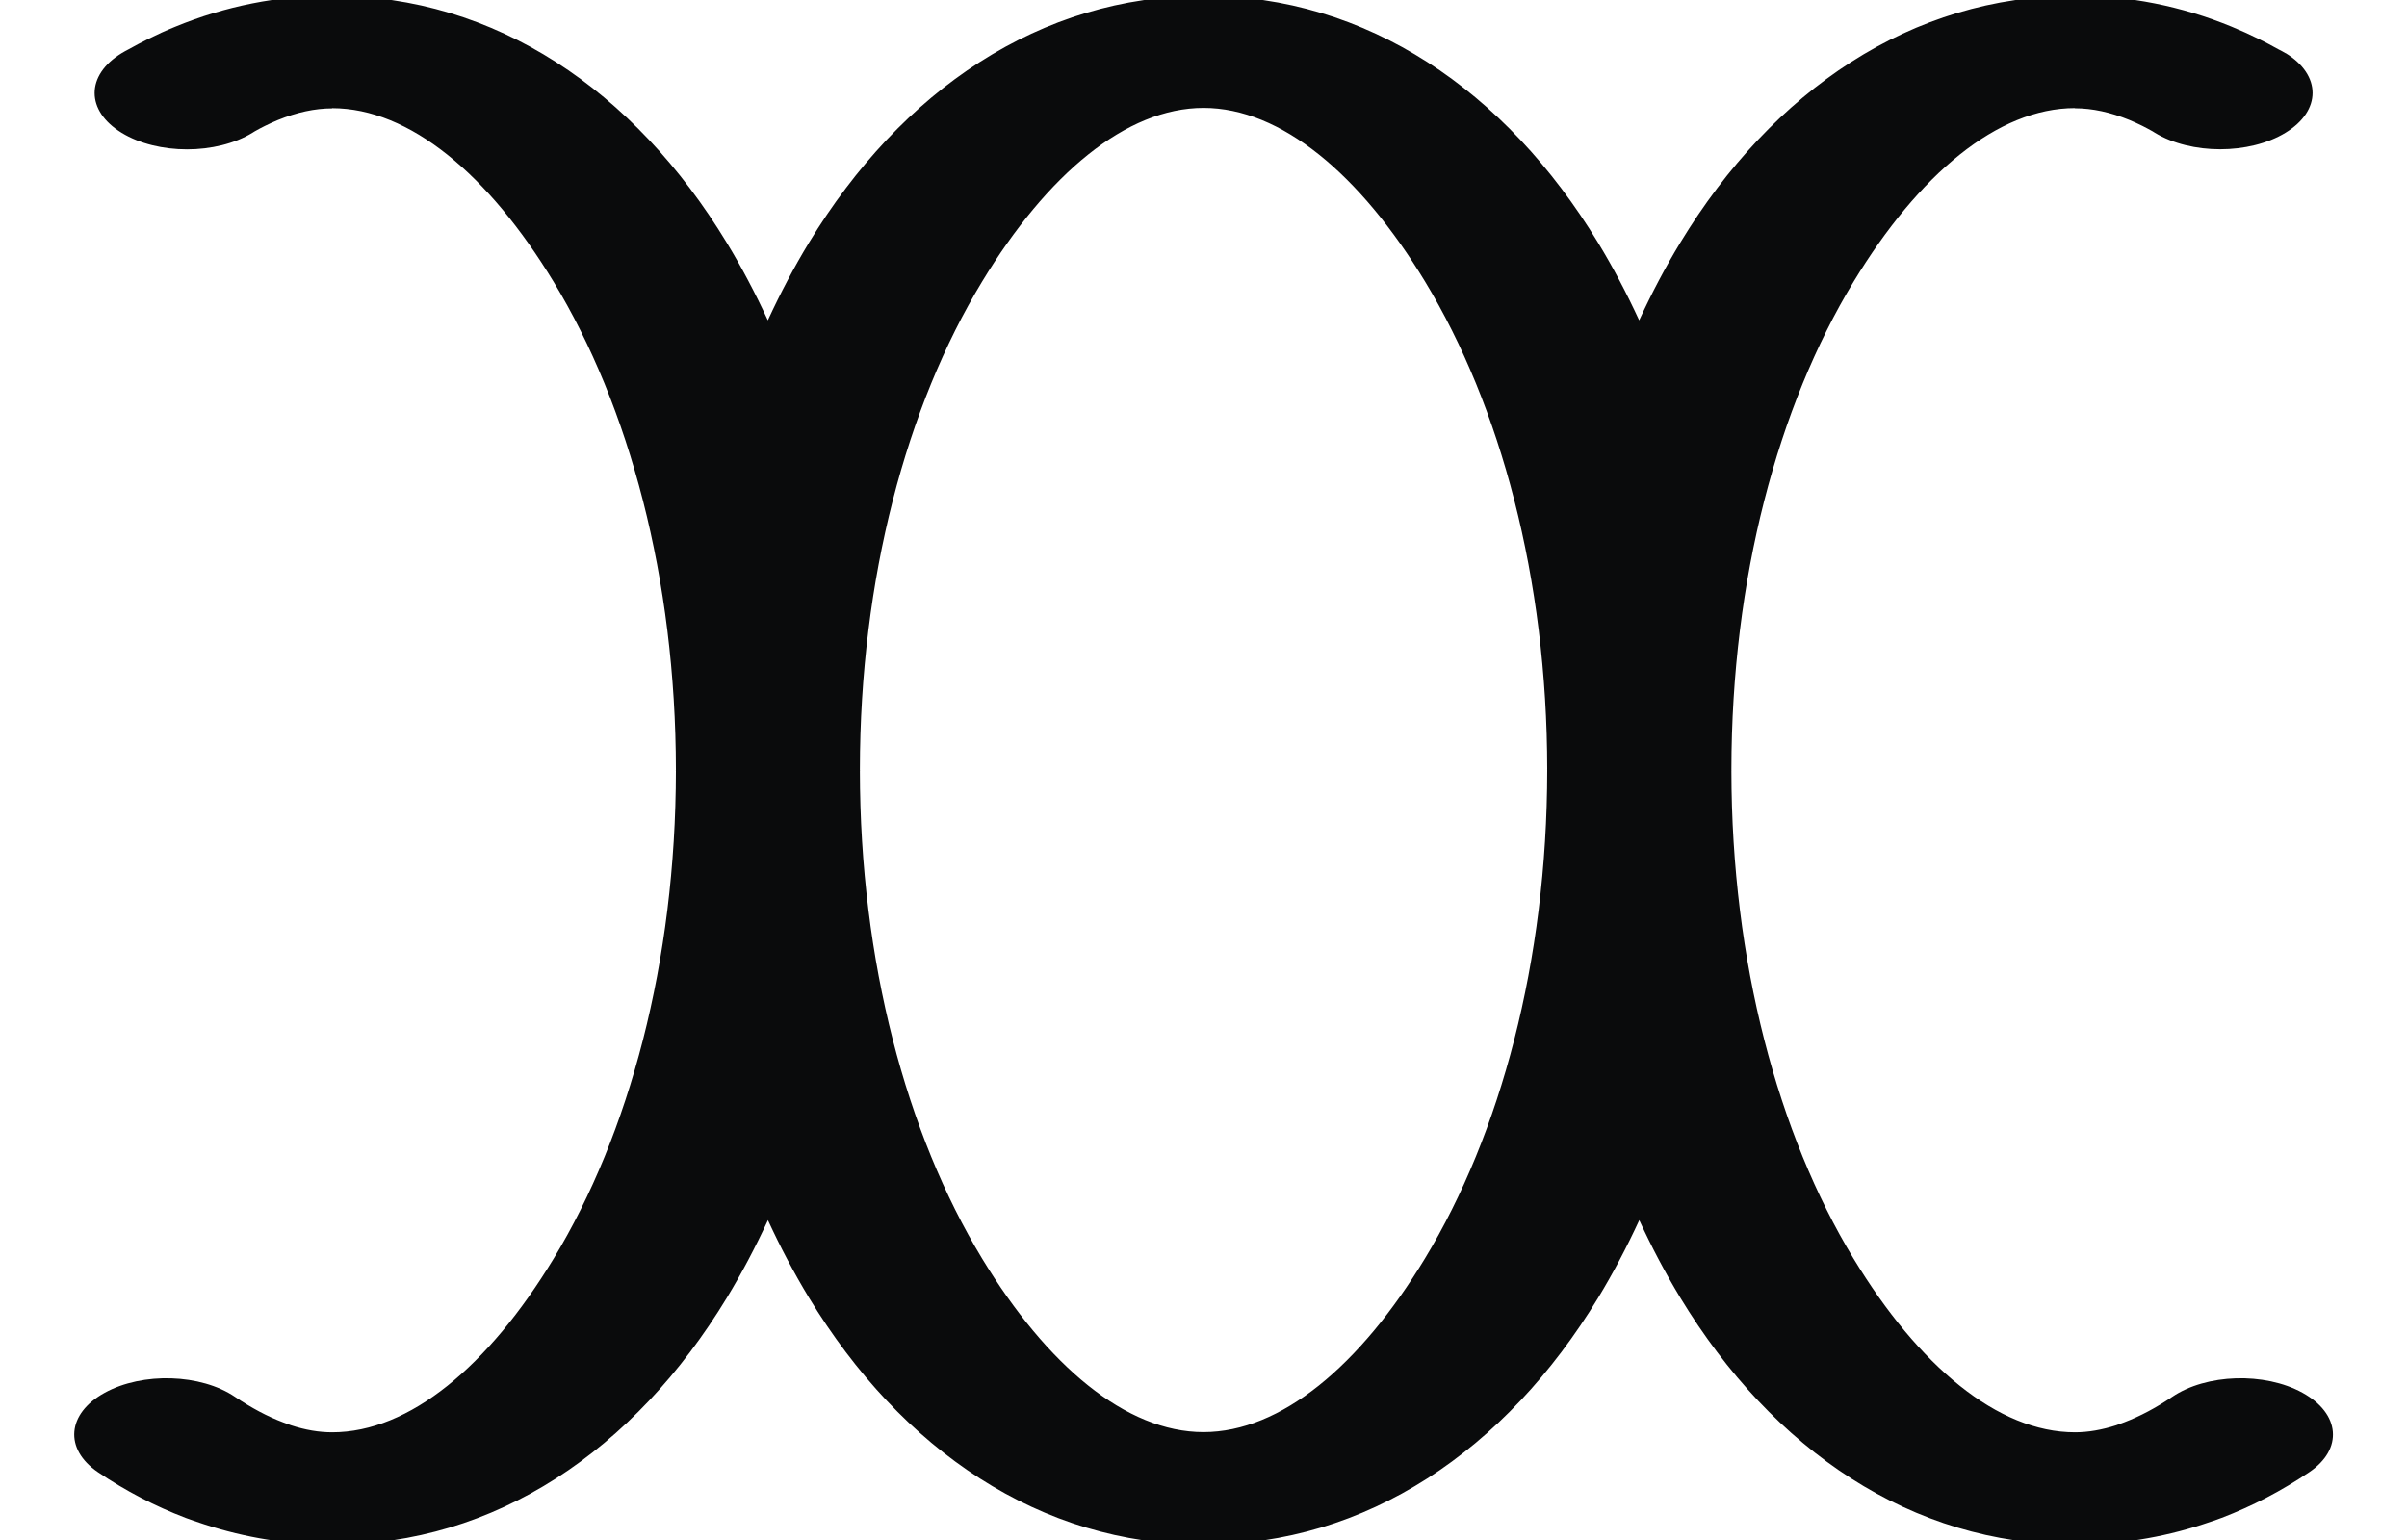
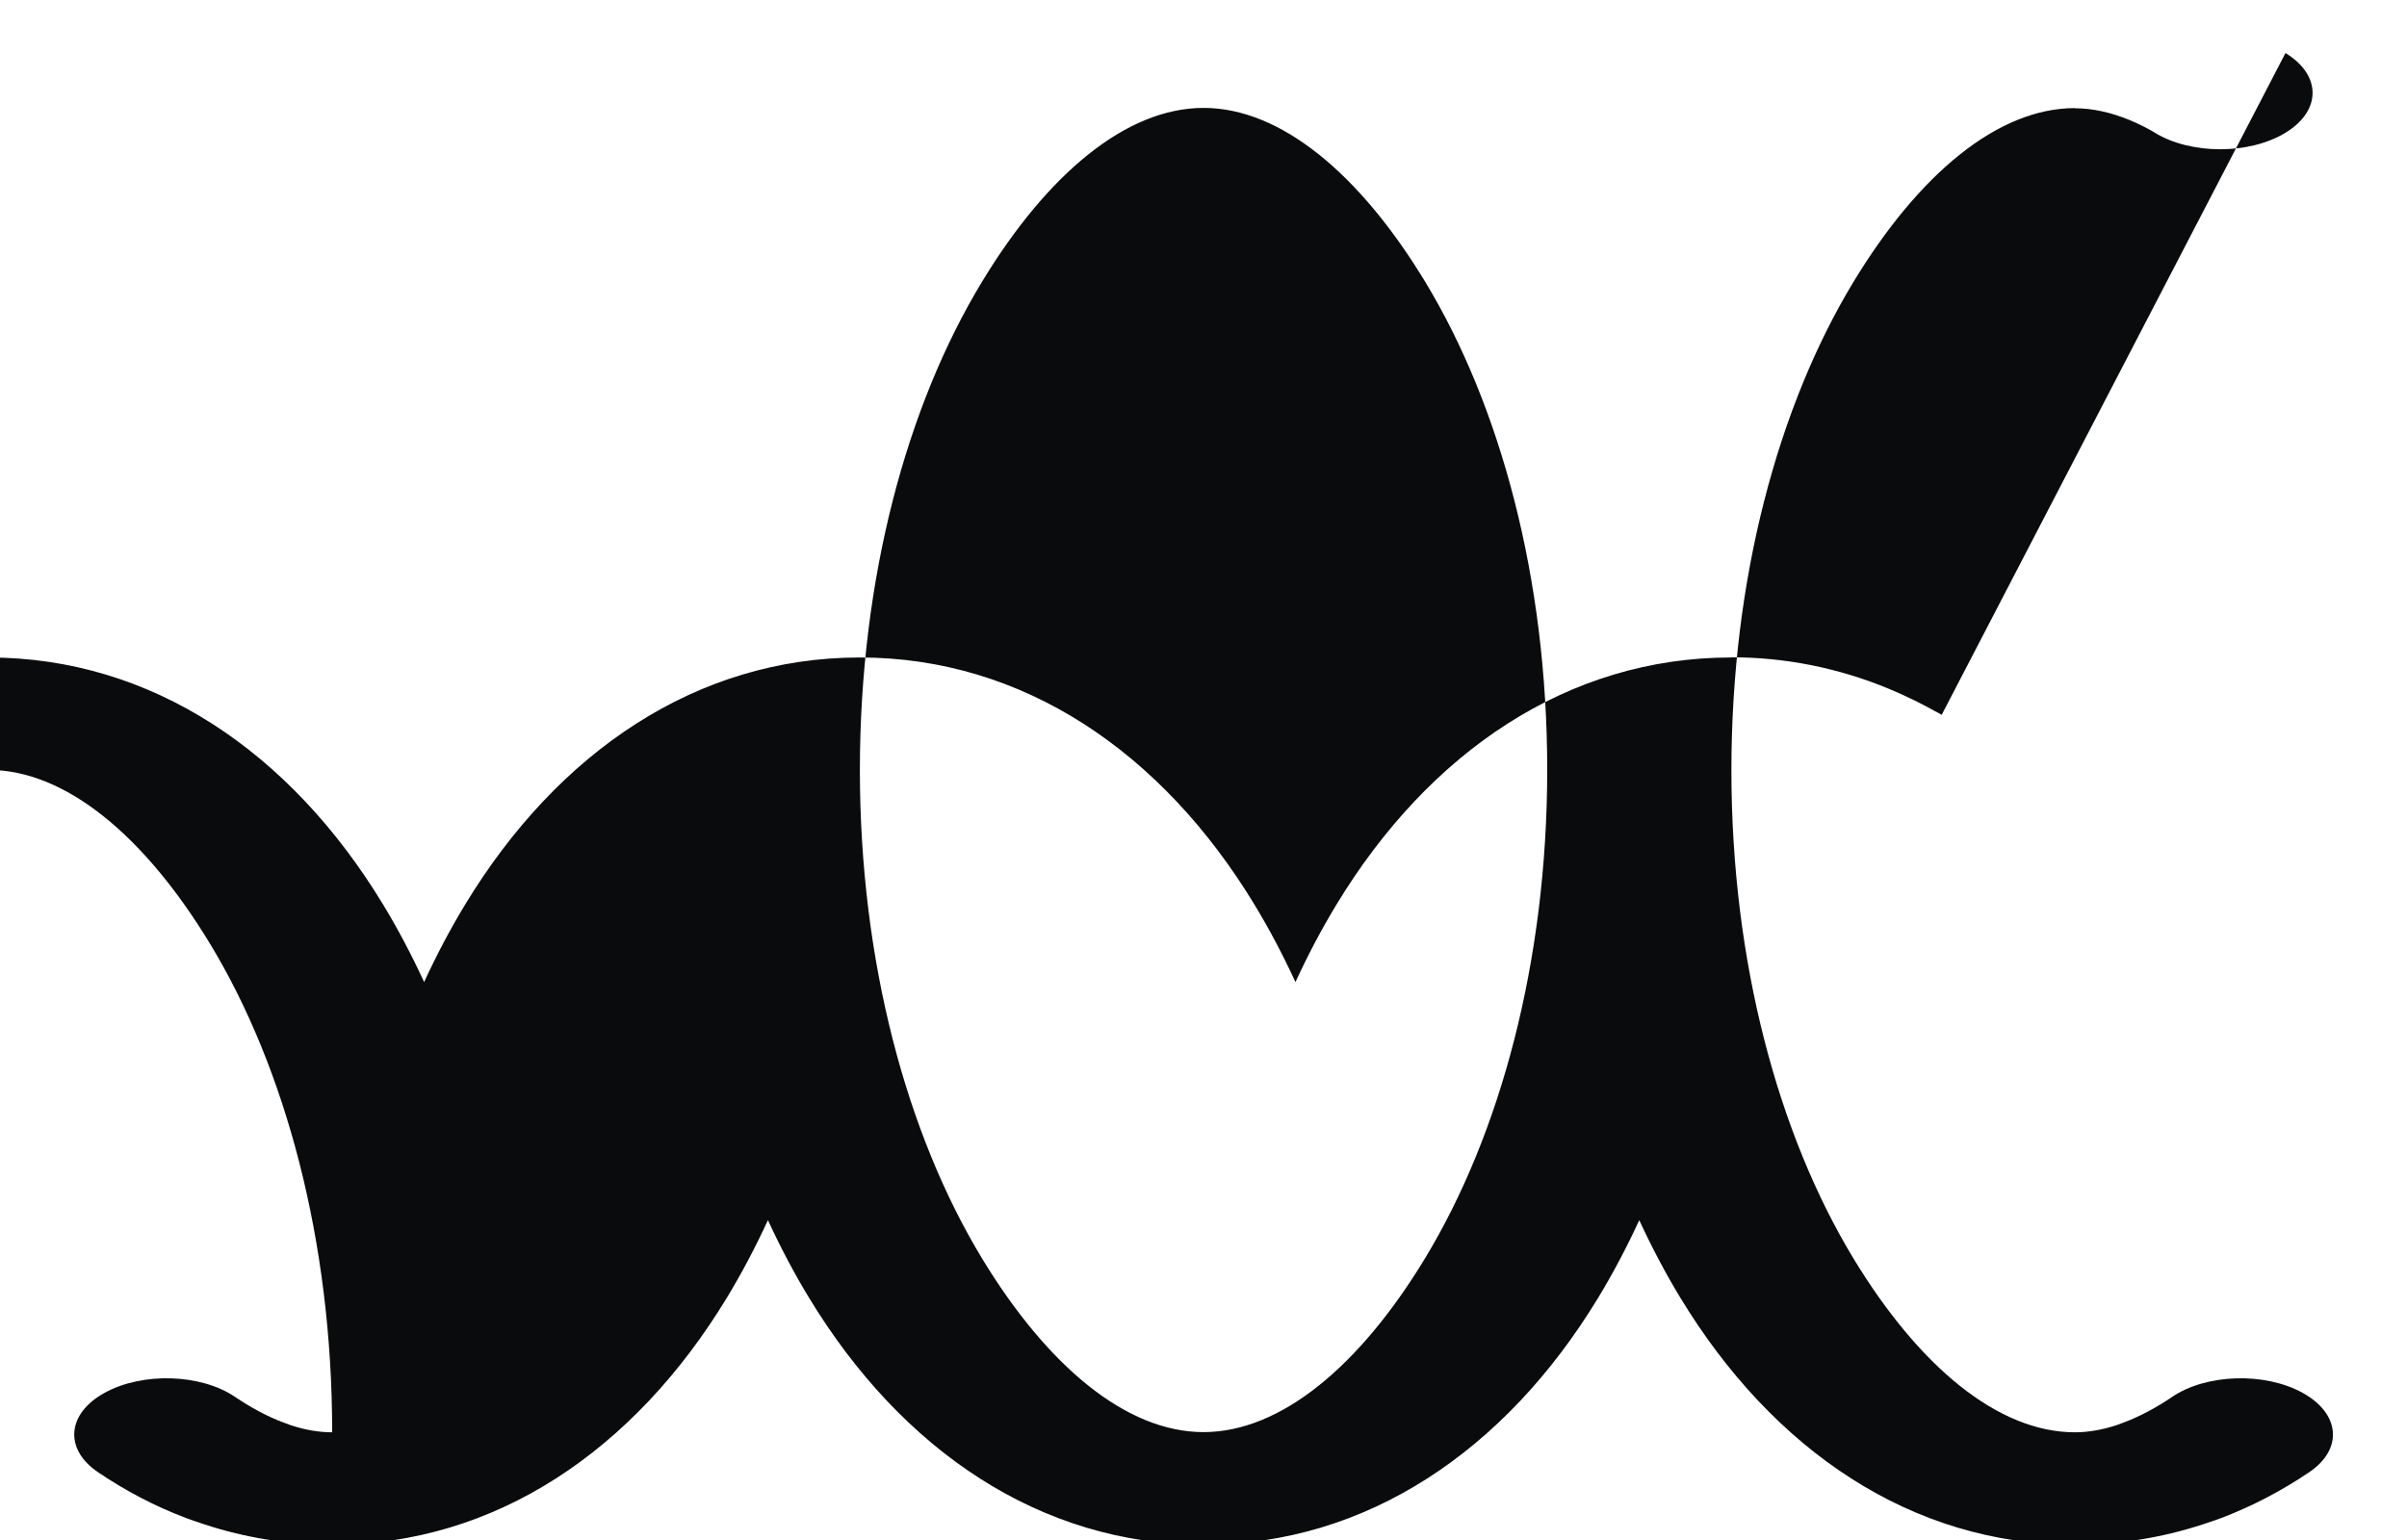
<svg xmlns="http://www.w3.org/2000/svg" xml:space="preserve" width="25mm" height="16mm" style="shape-rendering:geometricPrecision; text-rendering:geometricPrecision; image-rendering:optimizeQuality; fill-rule:evenodd; clip-rule:evenodd" viewBox="0 0 25 16">
  <defs>
    <style type="text/css">
   
    .fil0 {fill:#0A0B0C;fill-rule:nonzero}
   
  </style>
  </defs>
  <g id="Layer_x0020_1">
-     <path class="fil0" d="M23.738 0.551c0.375,0.229 0.375,0.599 0,0.828 -0.375,0.229 -0.982,0.229 -1.357,0l-0 -0c-0.008,-0.005 -0.016,-0.01 -0.024,-0.015 -0.037,-0.021 -0.072,-0.039 -0.105,-0.056 -0.047,-0.023 -0.092,-0.044 -0.136,-0.062 -0.196,-0.08 -0.385,-0.121 -0.564,-0.121l-0 0 0 -0.002c-0.804,0 -1.624,0.689 -2.3,1.804 -0.783,1.292 -1.268,3.083 -1.269,5.068l0 0.006 0.004 0 0 0 0 0.001 0 0 0 0 -0.004 0 0 0.006c0.001,1.985 0.486,3.777 1.269,5.069 0.676,1.114 1.496,1.804 2.3,1.804l0 -0.002 0 0 0 0 0 0.002c0.135,0 0.279,-0.025 0.428,-0.073 0.009,-0.003 0.037,-0.013 0.084,-0.031 0.163,-0.062 0.329,-0.15 0.497,-0.264 0.354,-0.24 0.96,-0.259 1.353,-0.043 0.393,0.216 0.425,0.586 0.071,0.825 -0.288,0.195 -0.593,0.354 -0.91,0.475 -0.046,0.018 -0.112,0.04 -0.197,0.068 -0.428,0.14 -0.872,0.21 -1.327,0.211l0 0.002 -0 0 -0 0 0 -0.002c-1.695,-0 -3.137,-0.981 -4.099,-2.567 -0.153,-0.252 -0.295,-0.521 -0.426,-0.805 -0.131,0.284 -0.273,0.553 -0.426,0.805 -0.962,1.586 -2.405,2.567 -4.099,2.567l0 0.002 -0 0 -0 0 0 -0.002c-1.695,-0 -3.137,-0.981 -4.099,-2.567 -0.153,-0.252 -0.295,-0.521 -0.426,-0.805 -0.131,0.284 -0.273,0.553 -0.426,0.805 -0.962,1.586 -2.405,2.567 -4.099,2.567l0 0.002 -0 0 -0 0 0 -0.002c-0.455,-0 -0.9,-0.071 -1.327,-0.211 -0.085,-0.028 -0.15,-0.05 -0.197,-0.068 -0.317,-0.121 -0.621,-0.279 -0.91,-0.475 -0.354,-0.24 -0.322,-0.61 0.071,-0.825 0.393,-0.216 0.999,-0.197 1.353,0.043 0.169,0.114 0.335,0.203 0.497,0.264 0.047,0.018 0.075,0.028 0.084,0.031 0.149,0.049 0.292,0.073 0.428,0.073l0 -0.002 0 0 0 0 0 0.002c0.804,0 1.624,-0.689 2.3,-1.804 0.784,-1.292 1.269,-3.085 1.27,-5.071l-0 -0.003 -0.004 0 0 -0.001 0 -0 0 0 0 -0 0.004 0 0 -0.003c-0.001,-1.986 -0.486,-3.779 -1.27,-5.071 -0.676,-1.114 -1.496,-1.804 -2.3,-1.804l0 0.002 -0 0c-0.178,0 -0.368,0.041 -0.564,0.121 -0.044,0.018 -0.089,0.039 -0.136,0.062 -0.033,0.016 -0.068,0.035 -0.105,0.056 -0.008,0.005 -0.016,0.01 -0.024,0.015l-0 0c-0.375,0.229 -0.982,0.229 -1.357,0 -0.375,-0.229 -0.375,-0.599 0,-0.828l0 -0c0.024,-0.015 0.049,-0.028 0.074,-0.041 0.066,-0.037 0.134,-0.073 0.205,-0.108 0.09,-0.045 0.183,-0.087 0.279,-0.126 0.52,-0.214 1.067,-0.323 1.628,-0.323l0 0 0 0.002c1.695,0 3.137,0.981 4.099,2.567 0.153,0.252 0.295,0.521 0.426,0.805 0.131,-0.284 0.273,-0.553 0.426,-0.805 0.962,-1.586 2.405,-2.567 4.099,-2.567l0 -0.002 0 0 0 0 0 0.002c1.695,0 3.137,0.981 4.099,2.567 0.153,0.252 0.295,0.521 0.426,0.805 0.131,-0.284 0.273,-0.553 0.426,-0.805 0.962,-1.586 2.405,-2.567 4.099,-2.567l0 -0.002 0 0c0.56,0 1.108,0.109 1.628,0.323 0.095,0.039 0.188,0.081 0.279,0.126 0.071,0.035 0.139,0.071 0.205,0.108 0.026,0.013 0.051,0.026 0.075,0.041l0 0zm-14.807 7.446l0 0.003 0.004 0 0 0.001 0 0 0 0 0 0 -0.004 0 0 0.003c0.001,1.986 0.486,3.779 1.269,5.071 0.676,1.114 1.496,1.804 2.3,1.804l0 -0.002 0 0 0 0 0 0.002c0.804,0 1.624,-0.689 2.3,-1.804 0.783,-1.292 1.268,-3.083 1.27,-5.069l0 -0.006 -0.004 0 -0 0 0 -0 0 -0.001 0 0 0.004 0 0 -0.006c-0.001,-1.985 -0.486,-3.776 -1.269,-5.068 -0.676,-1.114 -1.496,-1.804 -2.3,-1.804l0 0.002 -0 0 -0 0 0 -0.002c-0.804,0 -1.624,0.689 -2.3,1.804 -0.784,1.292 -1.269,3.085 -1.27,5.071z" />
+     <path class="fil0" d="M23.738 0.551c0.375,0.229 0.375,0.599 0,0.828 -0.375,0.229 -0.982,0.229 -1.357,0l-0 -0c-0.008,-0.005 -0.016,-0.01 -0.024,-0.015 -0.037,-0.021 -0.072,-0.039 -0.105,-0.056 -0.047,-0.023 -0.092,-0.044 -0.136,-0.062 -0.196,-0.08 -0.385,-0.121 -0.564,-0.121l-0 0 0 -0.002c-0.804,0 -1.624,0.689 -2.3,1.804 -0.783,1.292 -1.268,3.083 -1.269,5.068l0 0.006 0.004 0 0 0 0 0.001 0 0 0 0 -0.004 0 0 0.006c0.001,1.985 0.486,3.777 1.269,5.069 0.676,1.114 1.496,1.804 2.3,1.804l0 -0.002 0 0 0 0 0 0.002c0.135,0 0.279,-0.025 0.428,-0.073 0.009,-0.003 0.037,-0.013 0.084,-0.031 0.163,-0.062 0.329,-0.15 0.497,-0.264 0.354,-0.24 0.96,-0.259 1.353,-0.043 0.393,0.216 0.425,0.586 0.071,0.825 -0.288,0.195 -0.593,0.354 -0.91,0.475 -0.046,0.018 -0.112,0.04 -0.197,0.068 -0.428,0.14 -0.872,0.21 -1.327,0.211l0 0.002 -0 0 -0 0 0 -0.002c-1.695,-0 -3.137,-0.981 -4.099,-2.567 -0.153,-0.252 -0.295,-0.521 -0.426,-0.805 -0.131,0.284 -0.273,0.553 -0.426,0.805 -0.962,1.586 -2.405,2.567 -4.099,2.567l0 0.002 -0 0 -0 0 0 -0.002c-1.695,-0 -3.137,-0.981 -4.099,-2.567 -0.153,-0.252 -0.295,-0.521 -0.426,-0.805 -0.131,0.284 -0.273,0.553 -0.426,0.805 -0.962,1.586 -2.405,2.567 -4.099,2.567l0 0.002 -0 0 -0 0 0 -0.002c-0.455,-0 -0.9,-0.071 -1.327,-0.211 -0.085,-0.028 -0.15,-0.05 -0.197,-0.068 -0.317,-0.121 -0.621,-0.279 -0.91,-0.475 -0.354,-0.24 -0.322,-0.61 0.071,-0.825 0.393,-0.216 0.999,-0.197 1.353,0.043 0.169,0.114 0.335,0.203 0.497,0.264 0.047,0.018 0.075,0.028 0.084,0.031 0.149,0.049 0.292,0.073 0.428,0.073l0 -0.002 0 0 0 0 0 0.002l-0 -0.003 -0.004 0 0 -0.001 0 -0 0 0 0 -0 0.004 0 0 -0.003c-0.001,-1.986 -0.486,-3.779 -1.27,-5.071 -0.676,-1.114 -1.496,-1.804 -2.3,-1.804l0 0.002 -0 0c-0.178,0 -0.368,0.041 -0.564,0.121 -0.044,0.018 -0.089,0.039 -0.136,0.062 -0.033,0.016 -0.068,0.035 -0.105,0.056 -0.008,0.005 -0.016,0.01 -0.024,0.015l-0 0c-0.375,0.229 -0.982,0.229 -1.357,0 -0.375,-0.229 -0.375,-0.599 0,-0.828l0 -0c0.024,-0.015 0.049,-0.028 0.074,-0.041 0.066,-0.037 0.134,-0.073 0.205,-0.108 0.09,-0.045 0.183,-0.087 0.279,-0.126 0.52,-0.214 1.067,-0.323 1.628,-0.323l0 0 0 0.002c1.695,0 3.137,0.981 4.099,2.567 0.153,0.252 0.295,0.521 0.426,0.805 0.131,-0.284 0.273,-0.553 0.426,-0.805 0.962,-1.586 2.405,-2.567 4.099,-2.567l0 -0.002 0 0 0 0 0 0.002c1.695,0 3.137,0.981 4.099,2.567 0.153,0.252 0.295,0.521 0.426,0.805 0.131,-0.284 0.273,-0.553 0.426,-0.805 0.962,-1.586 2.405,-2.567 4.099,-2.567l0 -0.002 0 0c0.56,0 1.108,0.109 1.628,0.323 0.095,0.039 0.188,0.081 0.279,0.126 0.071,0.035 0.139,0.071 0.205,0.108 0.026,0.013 0.051,0.026 0.075,0.041l0 0zm-14.807 7.446l0 0.003 0.004 0 0 0.001 0 0 0 0 0 0 -0.004 0 0 0.003c0.001,1.986 0.486,3.779 1.269,5.071 0.676,1.114 1.496,1.804 2.3,1.804l0 -0.002 0 0 0 0 0 0.002c0.804,0 1.624,-0.689 2.3,-1.804 0.783,-1.292 1.268,-3.083 1.27,-5.069l0 -0.006 -0.004 0 -0 0 0 -0 0 -0.001 0 0 0.004 0 0 -0.006c-0.001,-1.985 -0.486,-3.776 -1.269,-5.068 -0.676,-1.114 -1.496,-1.804 -2.3,-1.804l0 0.002 -0 0 -0 0 0 -0.002c-0.804,0 -1.624,0.689 -2.3,1.804 -0.784,1.292 -1.269,3.085 -1.27,5.071z" />
  </g>
</svg>